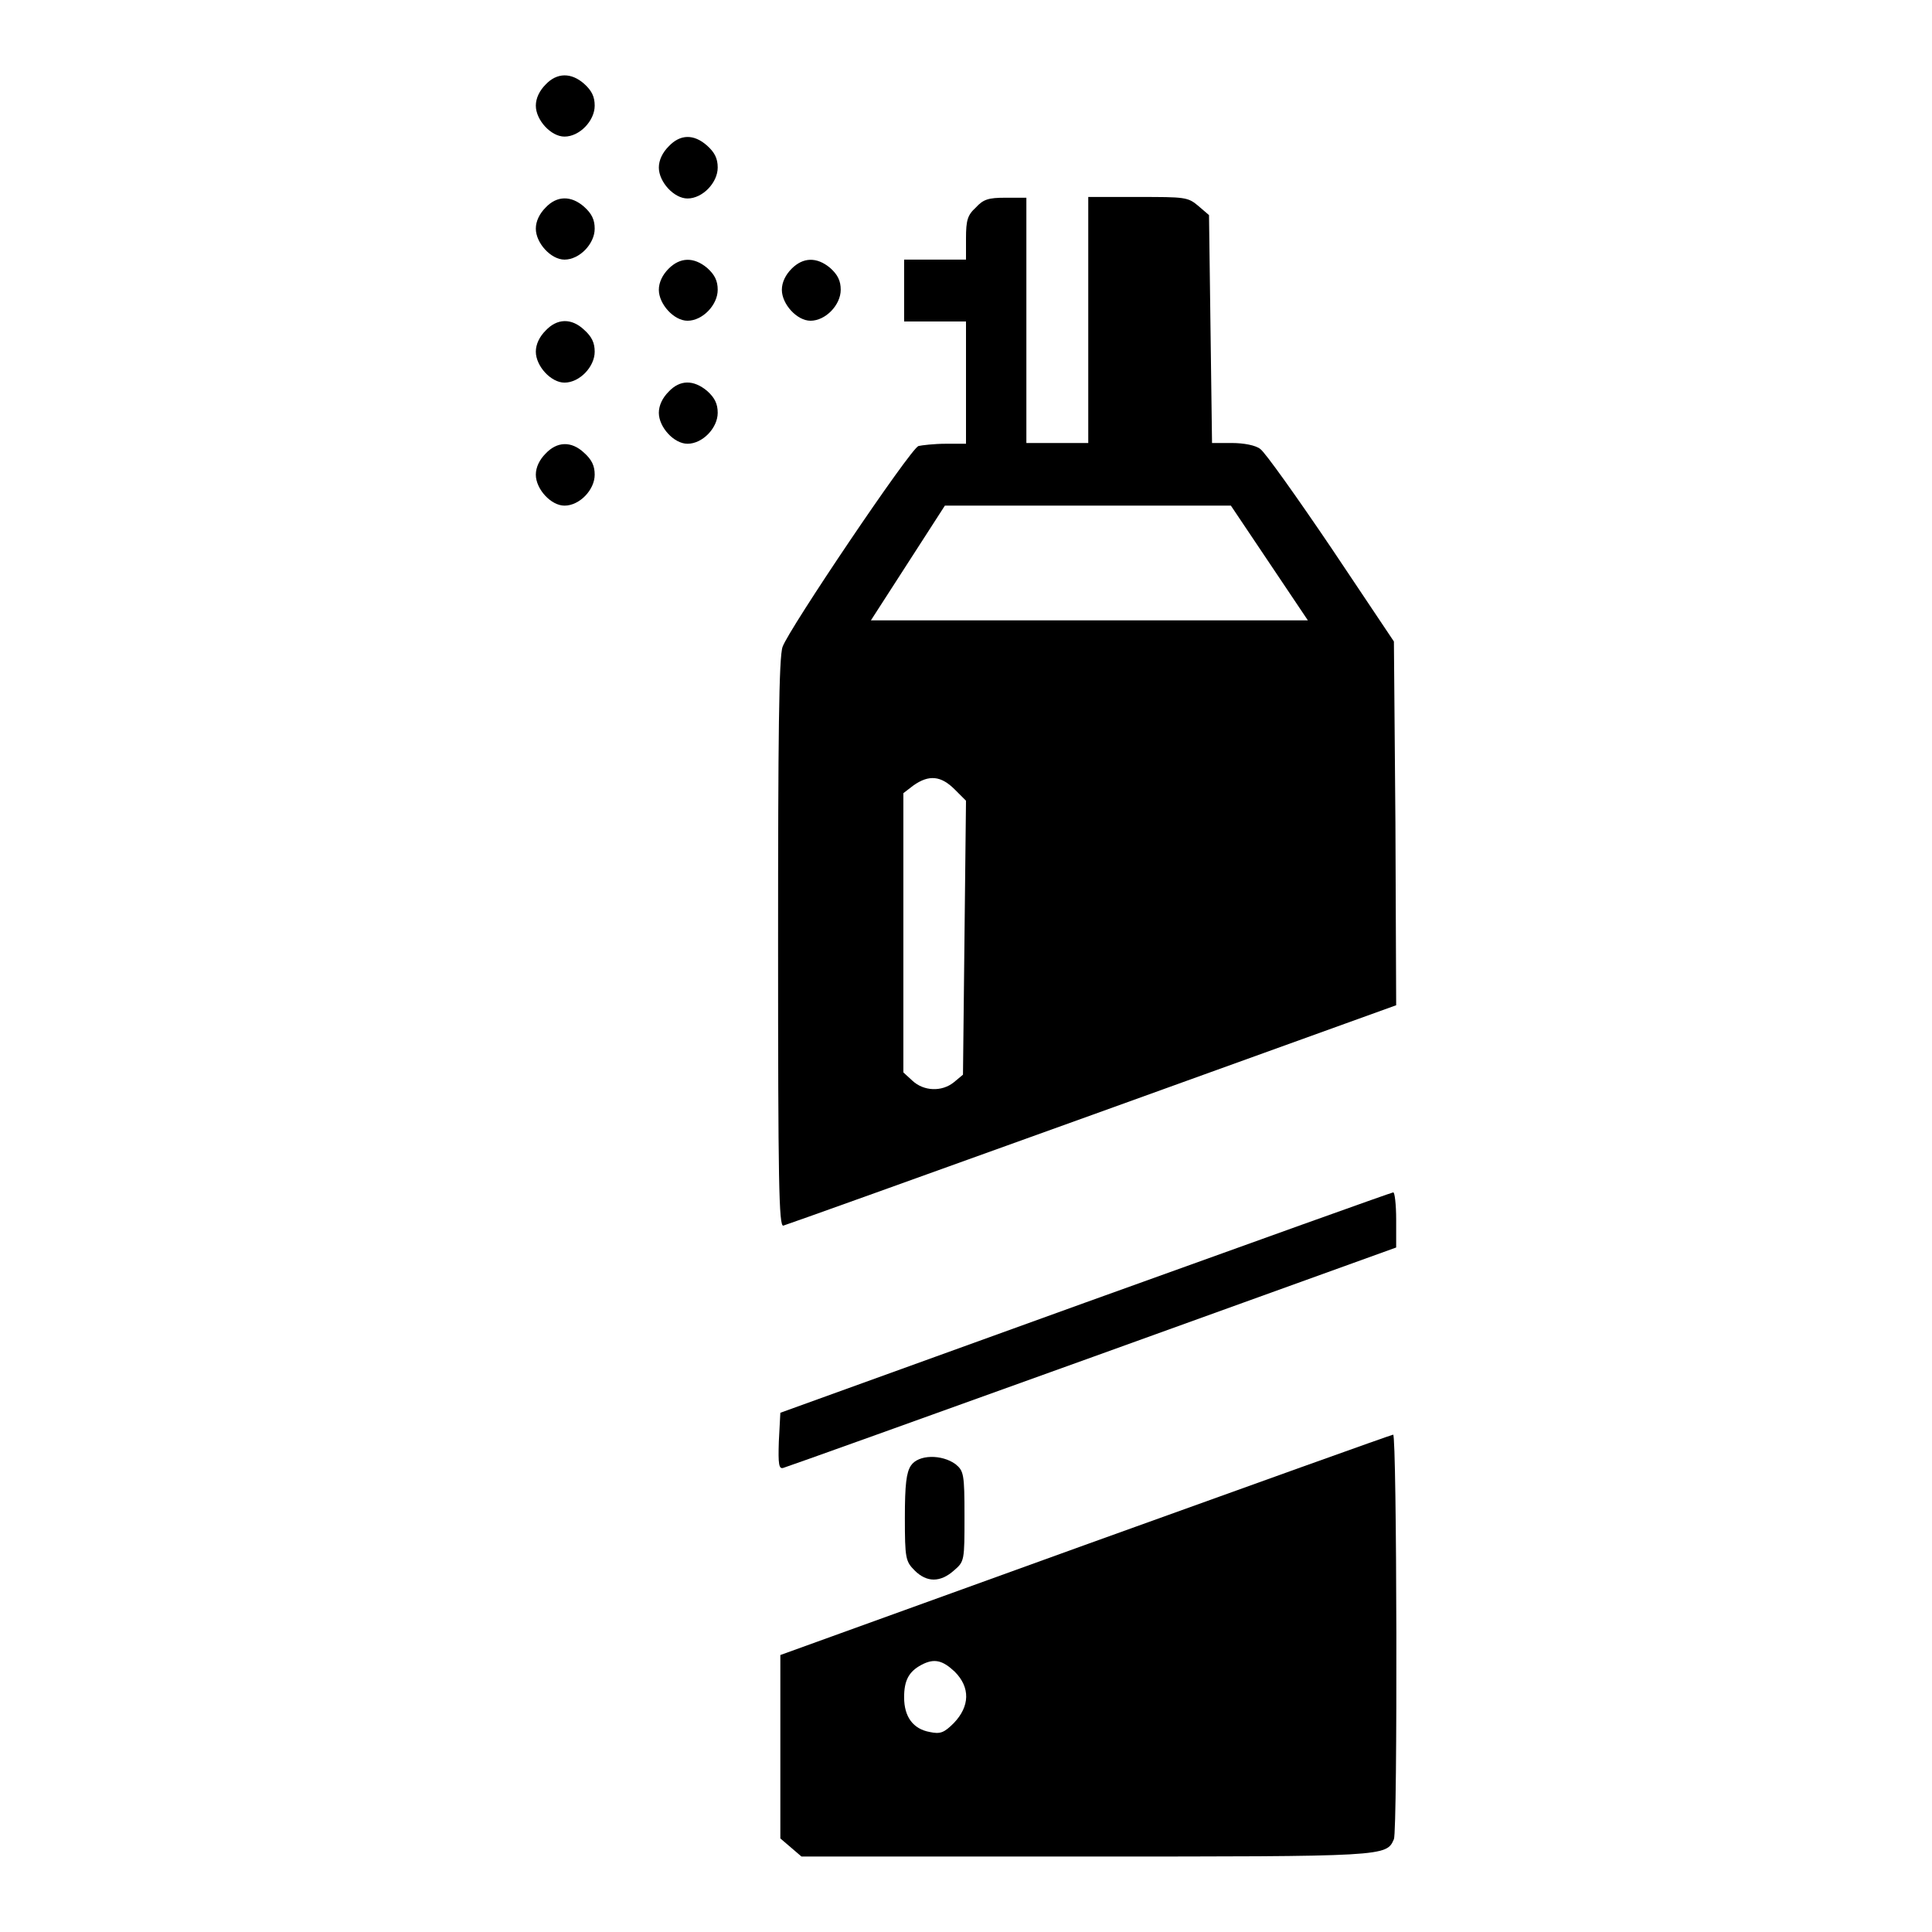
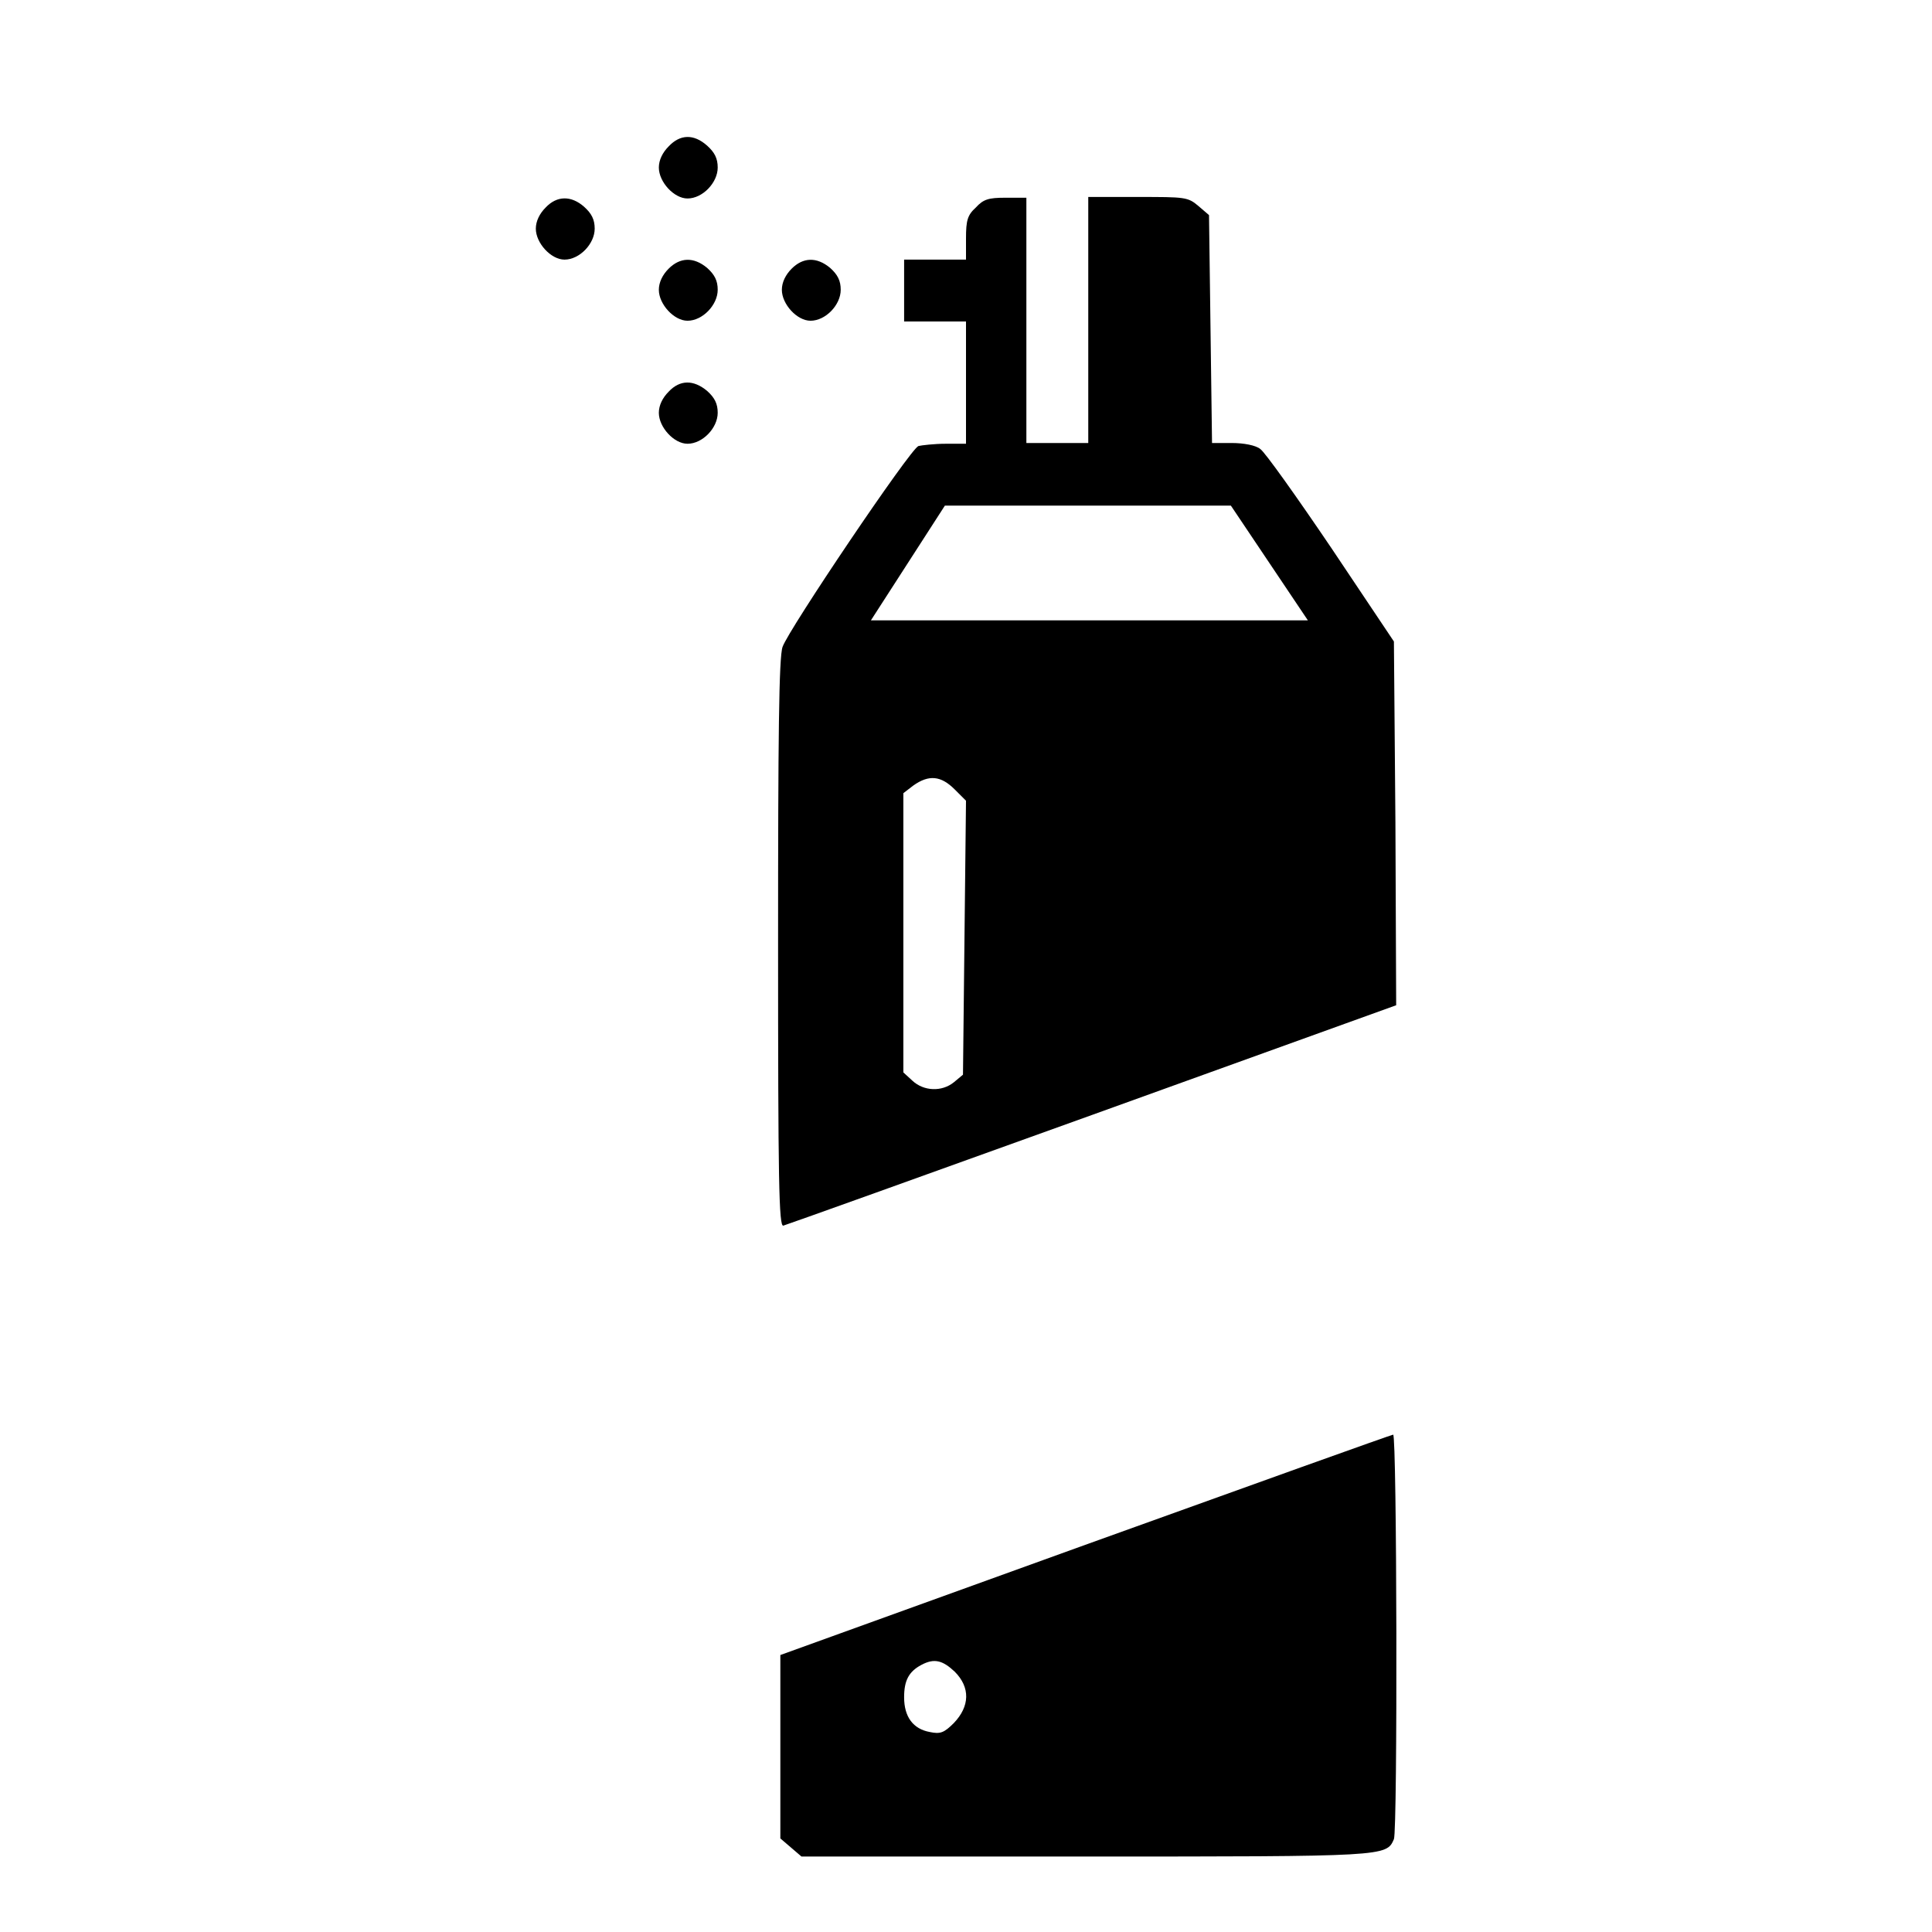
<svg xmlns="http://www.w3.org/2000/svg" version="1.1" x="0px" y="0px" viewBox="0 0 256 256" enable-background="new 0 0 256 256" xml:space="preserve">
  <g>
    <g>
      <g>
-         <path fill="#000000" d="M72.3,11.2C71.5,12,71,13,71,14c0,1.9,2,4.1,3.8,4.1c2,0,4-2.1,4-4.1c0-1.2-0.4-2-1.4-2.9C75.7,9.6,73.8,9.6,72.3,11.2z" />
        <path fill="#000000" d="M88.6,19.4c-0.8,0.8-1.3,1.8-1.3,2.8c0,1.9,2,4.1,3.8,4.1c2,0,4-2.1,4-4.1c0-1.2-0.4-2-1.4-2.9C91.9,17.7,90.1,17.8,88.6,19.4z" />
        <path fill="#000000" d="M72.3,27.5c-0.8,0.8-1.3,1.8-1.3,2.8c0,1.9,2,4.1,3.8,4.1c2,0,4-2.1,4-4.1c0-1.2-0.4-2-1.4-2.9C75.7,25.9,73.8,25.9,72.3,27.5z" />
        <path fill="#000000" d="M129.3,27.5c-1.1,1-1.3,1.7-1.3,4.1v2.8h-4.1h-4.1v4.1v4.1h4.1h4.1v8.1v8.1h-2.7c-1.5,0-3.2,0.2-3.6,0.3c-1.1,0.4-17.2,24.3-18,26.6c-0.5,1.3-0.6,12.1-0.6,39.3c0,31.5,0.1,37.6,0.7,37.4c0.4-0.1,18.8-6.7,41-14.7l40.2-14.5l-0.1-24.2L184.7,85l-8.3-12.4c-4.6-6.8-8.8-12.7-9.4-13.1c-0.6-0.5-2.2-0.8-3.8-0.8h-2.6l-0.2-15.1l-0.2-15.1l-1.4-1.2c-1.4-1.2-1.8-1.2-8-1.2h-6.6v16.3v16.3h-4.1h-4.1V42.5V26.2h-2.8C131,26.2,130.3,26.4,129.3,27.5z M168.2,74.6l5.1,7.6h-28.9h-29l4.9-7.6l4.9-7.6h18.9h19L168.2,74.6z M126.5,104.6l1.5,1.5l-0.2,18.1l-0.2,18.2l-1.2,1c-1.6,1.3-4,1.2-5.5-0.2l-1.2-1.1v-18.5v-18.5l1.3-1C123.1,102.6,124.7,102.8,126.5,104.6z" />
        <path fill="#000000" d="M88.6,35.6c-0.8,0.8-1.3,1.8-1.3,2.8c0,1.9,2,4.1,3.8,4.1c2,0,4-2.1,4-4.1c0-1.2-0.4-2-1.4-2.9C91.9,34,90.1,34.1,88.6,35.6z" />
        <path fill="#000000" d="M104.9,35.6c-0.8,0.8-1.3,1.8-1.3,2.8c0,1.9,2,4.1,3.8,4.1c2,0,4-2.1,4-4.1c0-1.2-0.4-2-1.4-2.9C108.2,34,106.4,34.1,104.9,35.6z" />
-         <path fill="#000000" d="M72.3,43.8c-0.8,0.8-1.3,1.8-1.3,2.8c0,1.9,2,4.1,3.8,4.1c2,0,4-2.1,4-4.1c0-1.2-0.4-2-1.4-2.9C75.7,42.1,73.8,42.2,72.3,43.8z" />
        <path fill="#000000" d="M88.6,51.9c-0.8,0.8-1.3,1.8-1.3,2.8c0,1.9,2,4.1,3.8,4.1c2,0,4-2.1,4-4.1c0-1.2-0.4-2-1.4-2.9C91.9,50.3,90.1,50.3,88.6,51.9z" />
-         <path fill="#000000" d="M72.3,60.1c-0.8,0.8-1.3,1.8-1.3,2.8c0,1.9,2,4.1,3.8,4.1c2,0,4-2.1,4-4.1c0-1.2-0.4-2-1.4-2.9C75.7,58.4,73.8,58.5,72.3,60.1z" />
-         <path fill="#000000" d="M143.8,172.6l-40.4,14.6l-0.2,3.8c-0.1,3,0,3.7,0.6,3.5c0.4-0.1,18.8-6.7,41-14.7l40.2-14.5v-3.7c0-2-0.2-3.7-0.4-3.6C184.4,158,166,164.6,143.8,172.6z" />
        <path fill="#000000" d="M143.8,204.7l-40.4,14.6v12.2v12.1l1.4,1.2l1.4,1.2h37.6c39.9,0,39.9,0,40.9-2.3c0.5-1.2,0.4-53.7-0.1-53.6C184.4,190.1,166,196.7,143.8,204.7z M126.5,221.5c2.1,2.1,2,4.6-0.1,6.8c-1.3,1.3-1.8,1.5-3.2,1.2c-2.2-0.4-3.4-2-3.4-4.6c0-2.2,0.6-3.4,2.3-4.3C123.8,219.7,124.9,220,126.5,221.5z" />
-         <path fill="#000000" d="M120.7,194.2c-0.6,0.9-0.8,2.5-0.8,6.9c0,5.4,0.1,5.8,1.3,7c1.6,1.6,3.4,1.6,5.2,0c1.4-1.2,1.4-1.3,1.4-7.2c0-5.6-0.1-6-1.2-6.9C124.8,192.7,121.7,192.7,120.7,194.2z" />
      </g>
    </g>
  </g>
</svg>